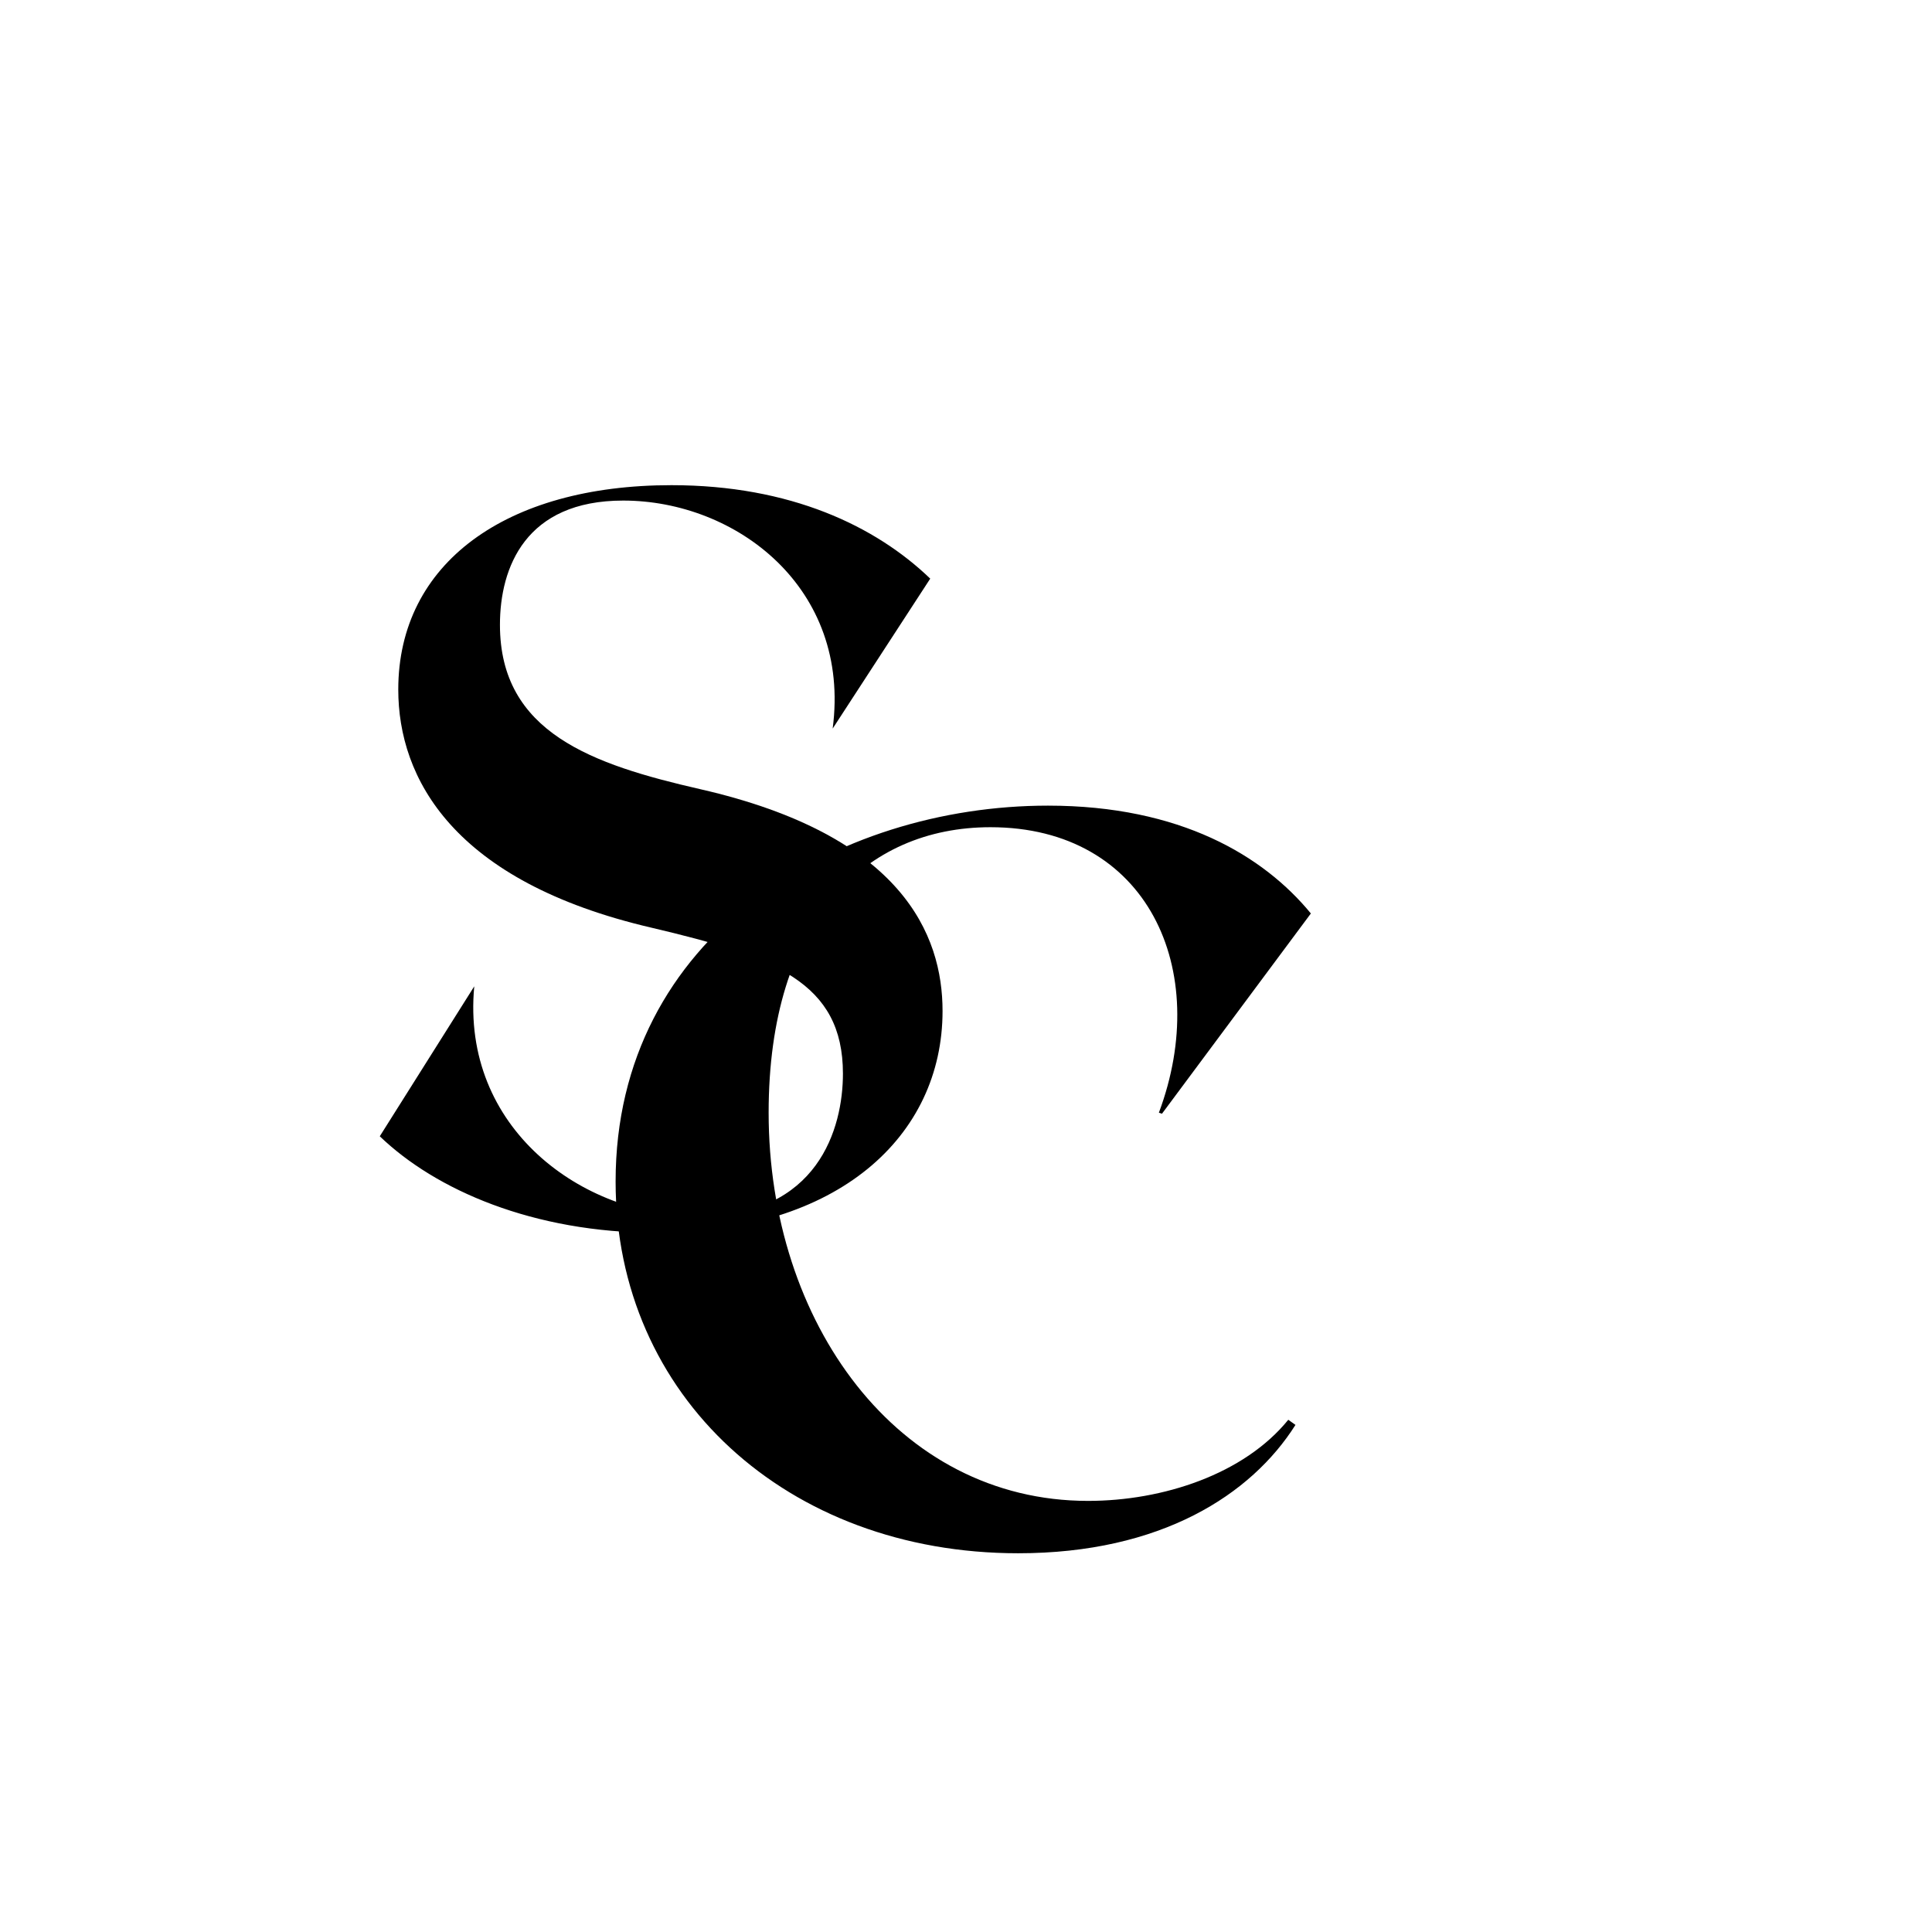
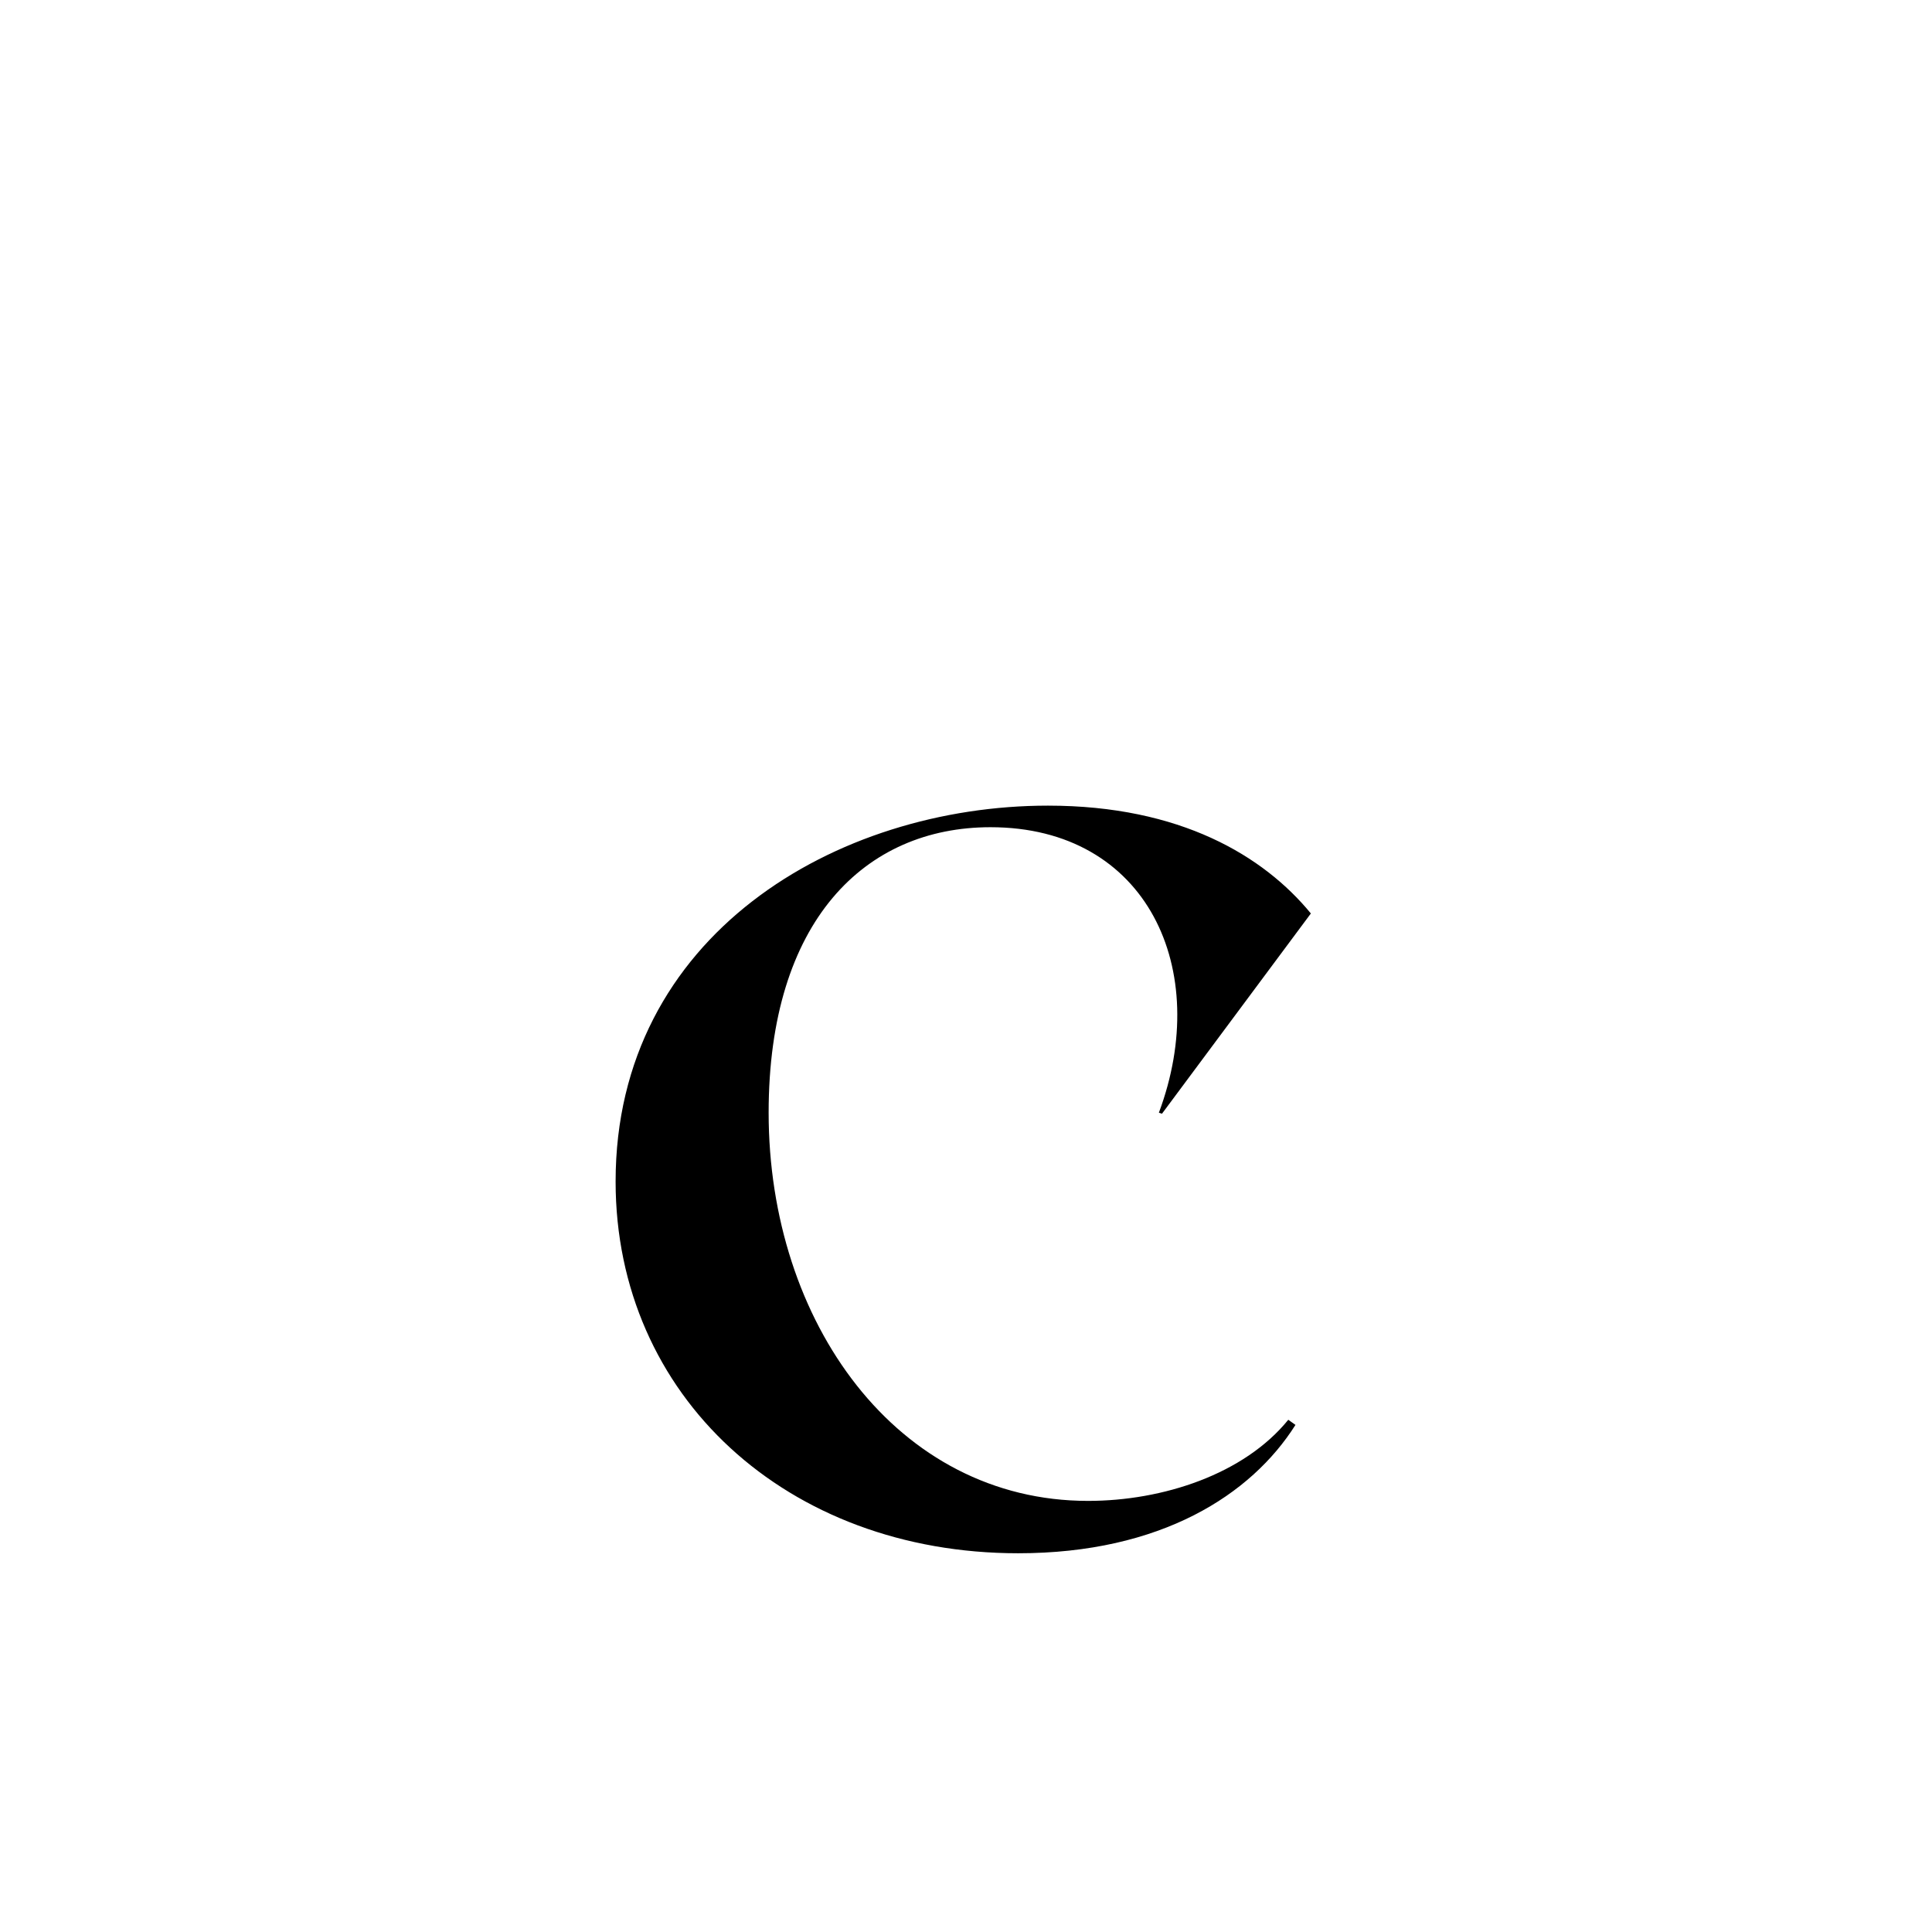
<svg xmlns="http://www.w3.org/2000/svg" width="500" zoomAndPan="magnify" viewBox="0 0 375 375" height="500" preserveAspectRatio="xMidYMid meet" version="1.0">
  <style>
        path {
            fill: #000;
        }
        @media (prefers-color-scheme: dark) {
            path {
                fill: #fff
            }
        }
    </style>
  <defs>
    <g />
  </defs>
  <g fill="#000001" fill-opacity="1">
    <g transform="translate(65.742, 236.496)">
      <g>
-         <path d="M 70.164 -83.32 C 49.234 -88.105 31.297 -94.285 31.297 -115.215 C 31.297 -126.379 36.277 -139.336 55.215 -139.336 C 77.141 -139.336 99.469 -122.391 95.879 -95.082 L 114.816 -124.184 C 104.25 -134.352 87.707 -142.324 64.586 -142.324 C 32.492 -142.324 11.562 -127.176 11.562 -102.656 C 11.562 -85.516 22.125 -65.383 60.797 -56.41 C 84.516 -50.832 97.871 -45.848 97.871 -28.105 C 97.871 -17.543 93.09 -0.398 69.766 -0.398 C 47.242 -0.398 23.723 -17.543 26.312 -45.051 L 7.973 -15.945 C 18.738 -5.582 37.676 2.789 61.793 2.789 C 96.875 2.789 117.207 -15.945 117.207 -40.266 C 117.207 -55.016 109.434 -74.352 70.164 -83.32 Z M 70.164 -83.32 " />
-       </g>
+         </g>
    </g>
  </g>
  <g fill="#000001" fill-opacity="1">
    <g transform="translate(110.52, 298.698)">
      <g>
        <path d="M 140.93 -22.125 L 139.535 -23.121 C 130.961 -12.559 115.215 -7.375 100.664 -7.375 C 63.586 -7.375 38.672 -42.059 38.672 -82.723 C 38.672 -120 57.406 -138.137 81.727 -138.137 C 112.227 -138.137 124.781 -110.43 114.418 -82.723 L 115.016 -82.523 L 143.918 -121.395 C 134.75 -132.559 118.605 -142.324 92.891 -142.324 C 51.828 -142.324 8.969 -117.207 8.969 -69.367 C 8.969 -27.707 42.258 2.789 87.109 2.789 C 114.816 2.789 132.359 -8.57 140.93 -22.125 Z M 140.93 -22.125 " />
      </g>
    </g>
  </g>
</svg>